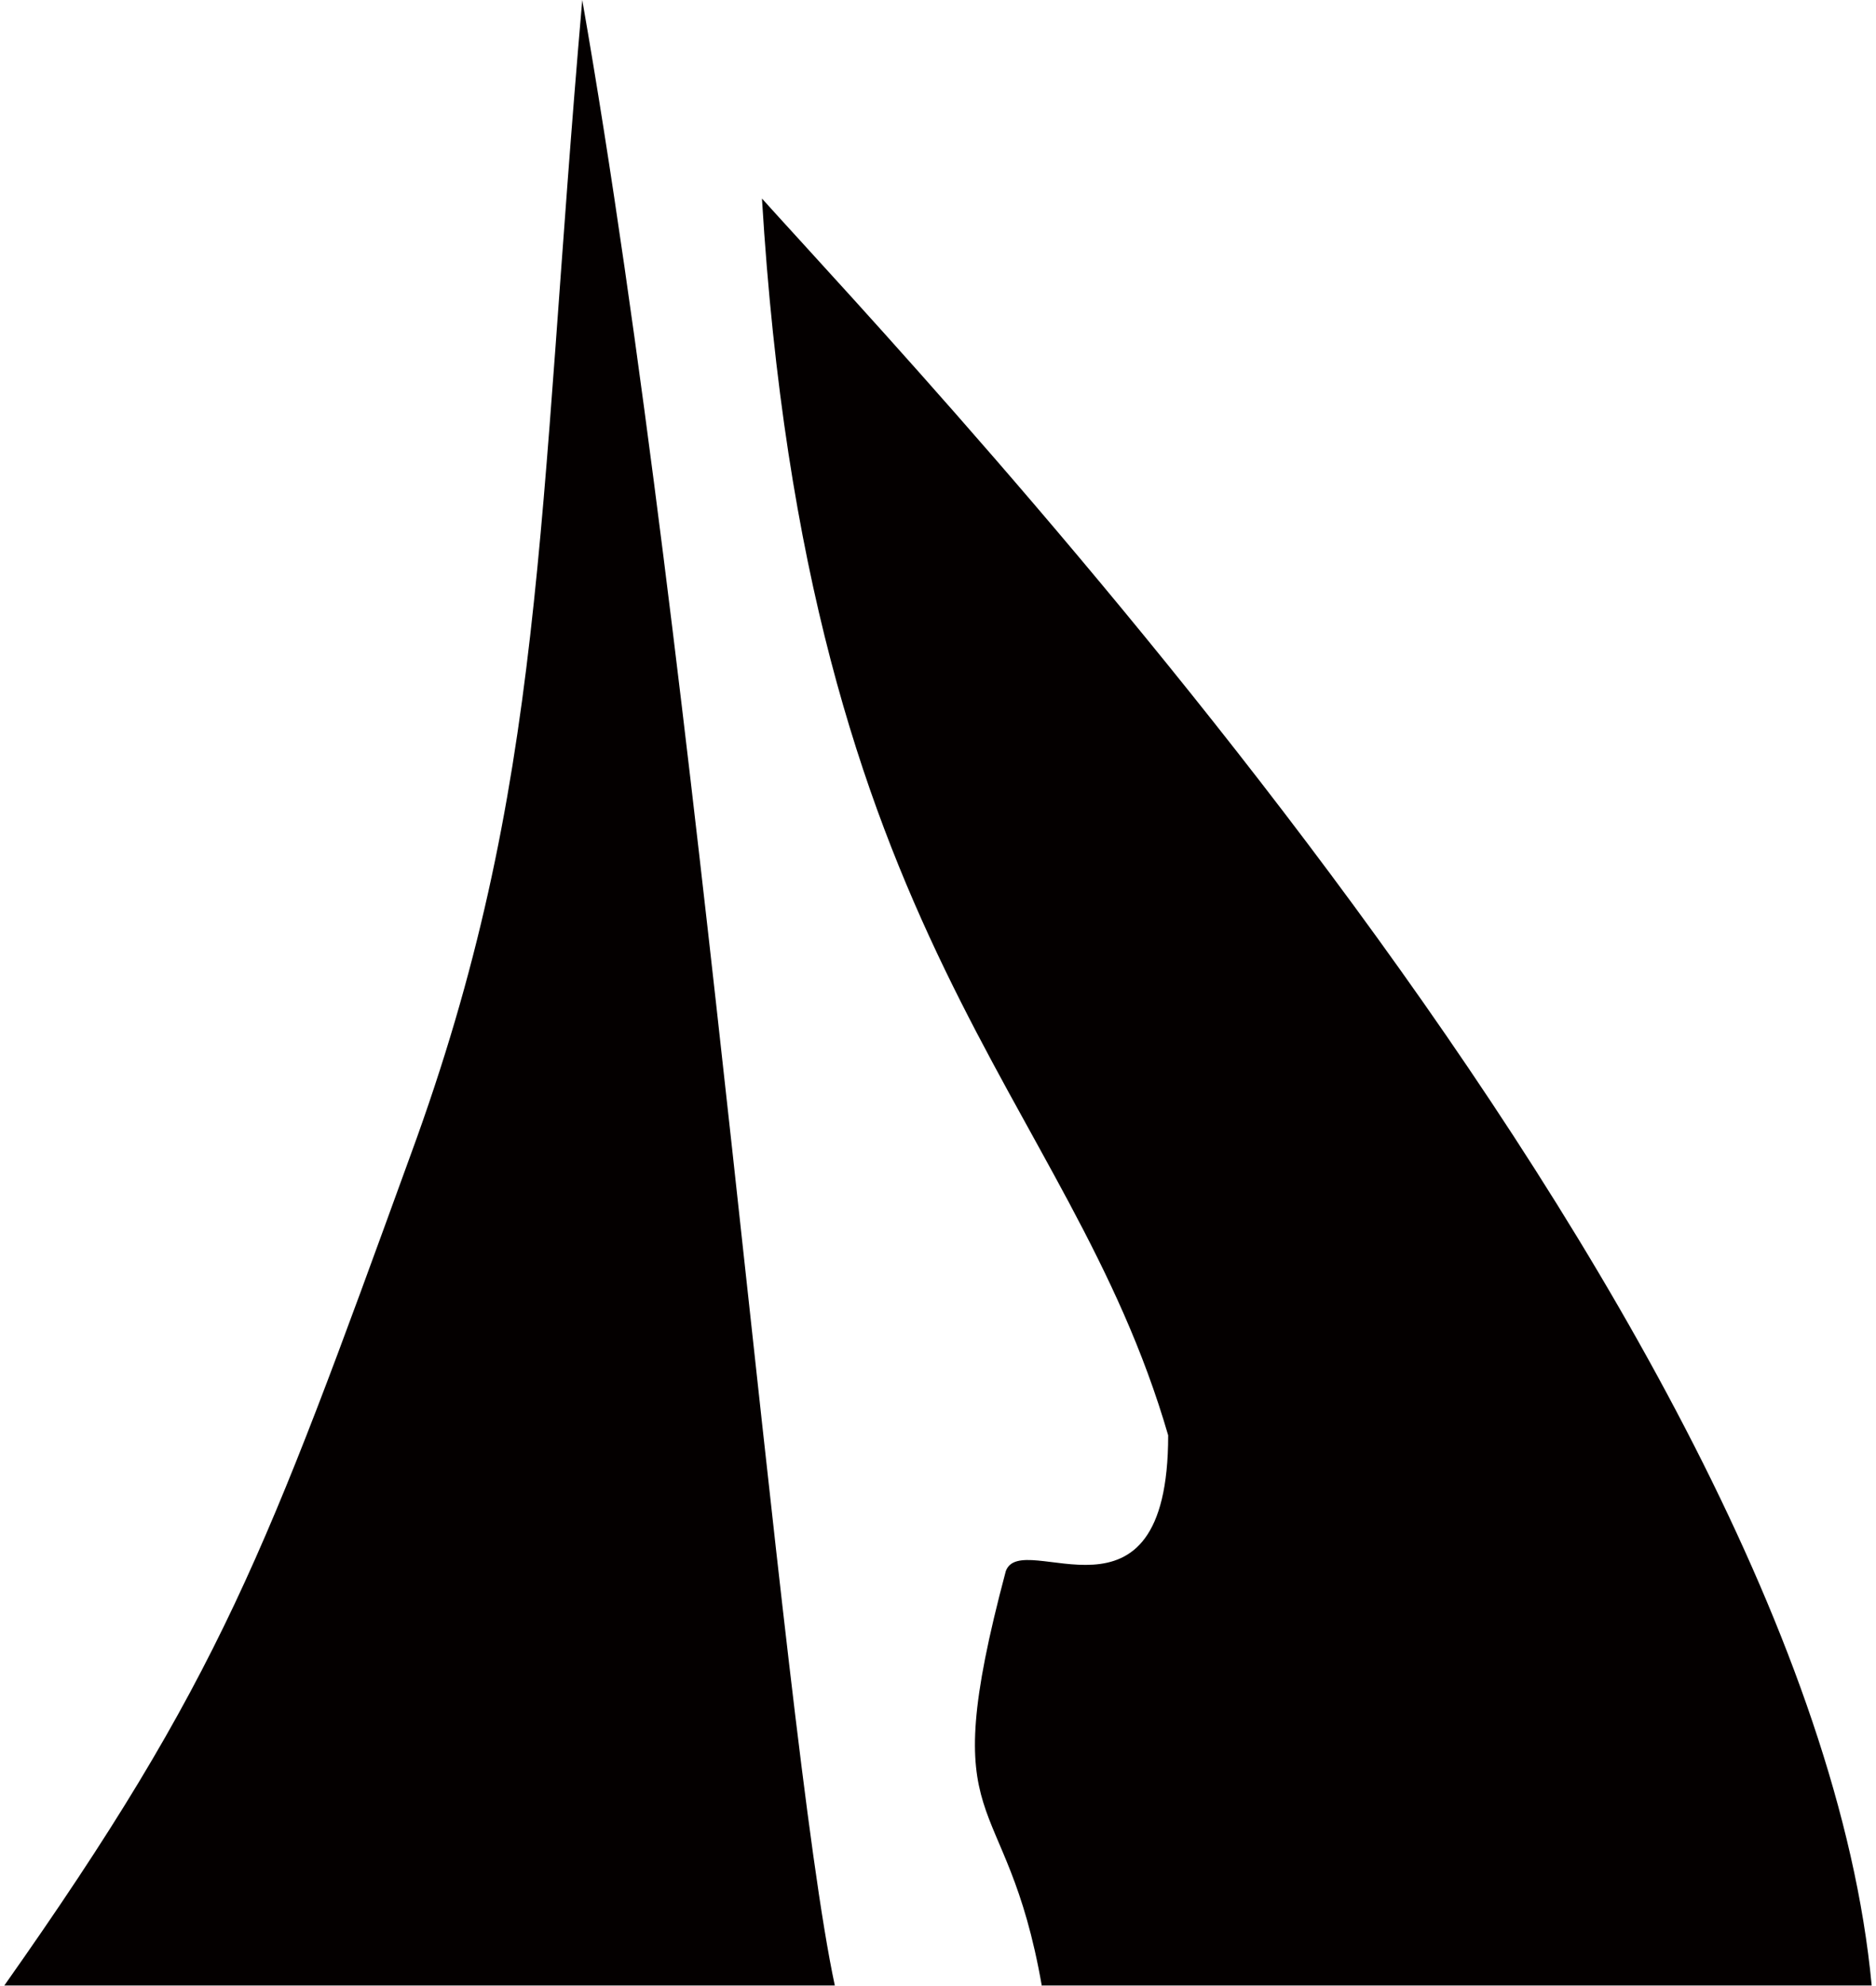
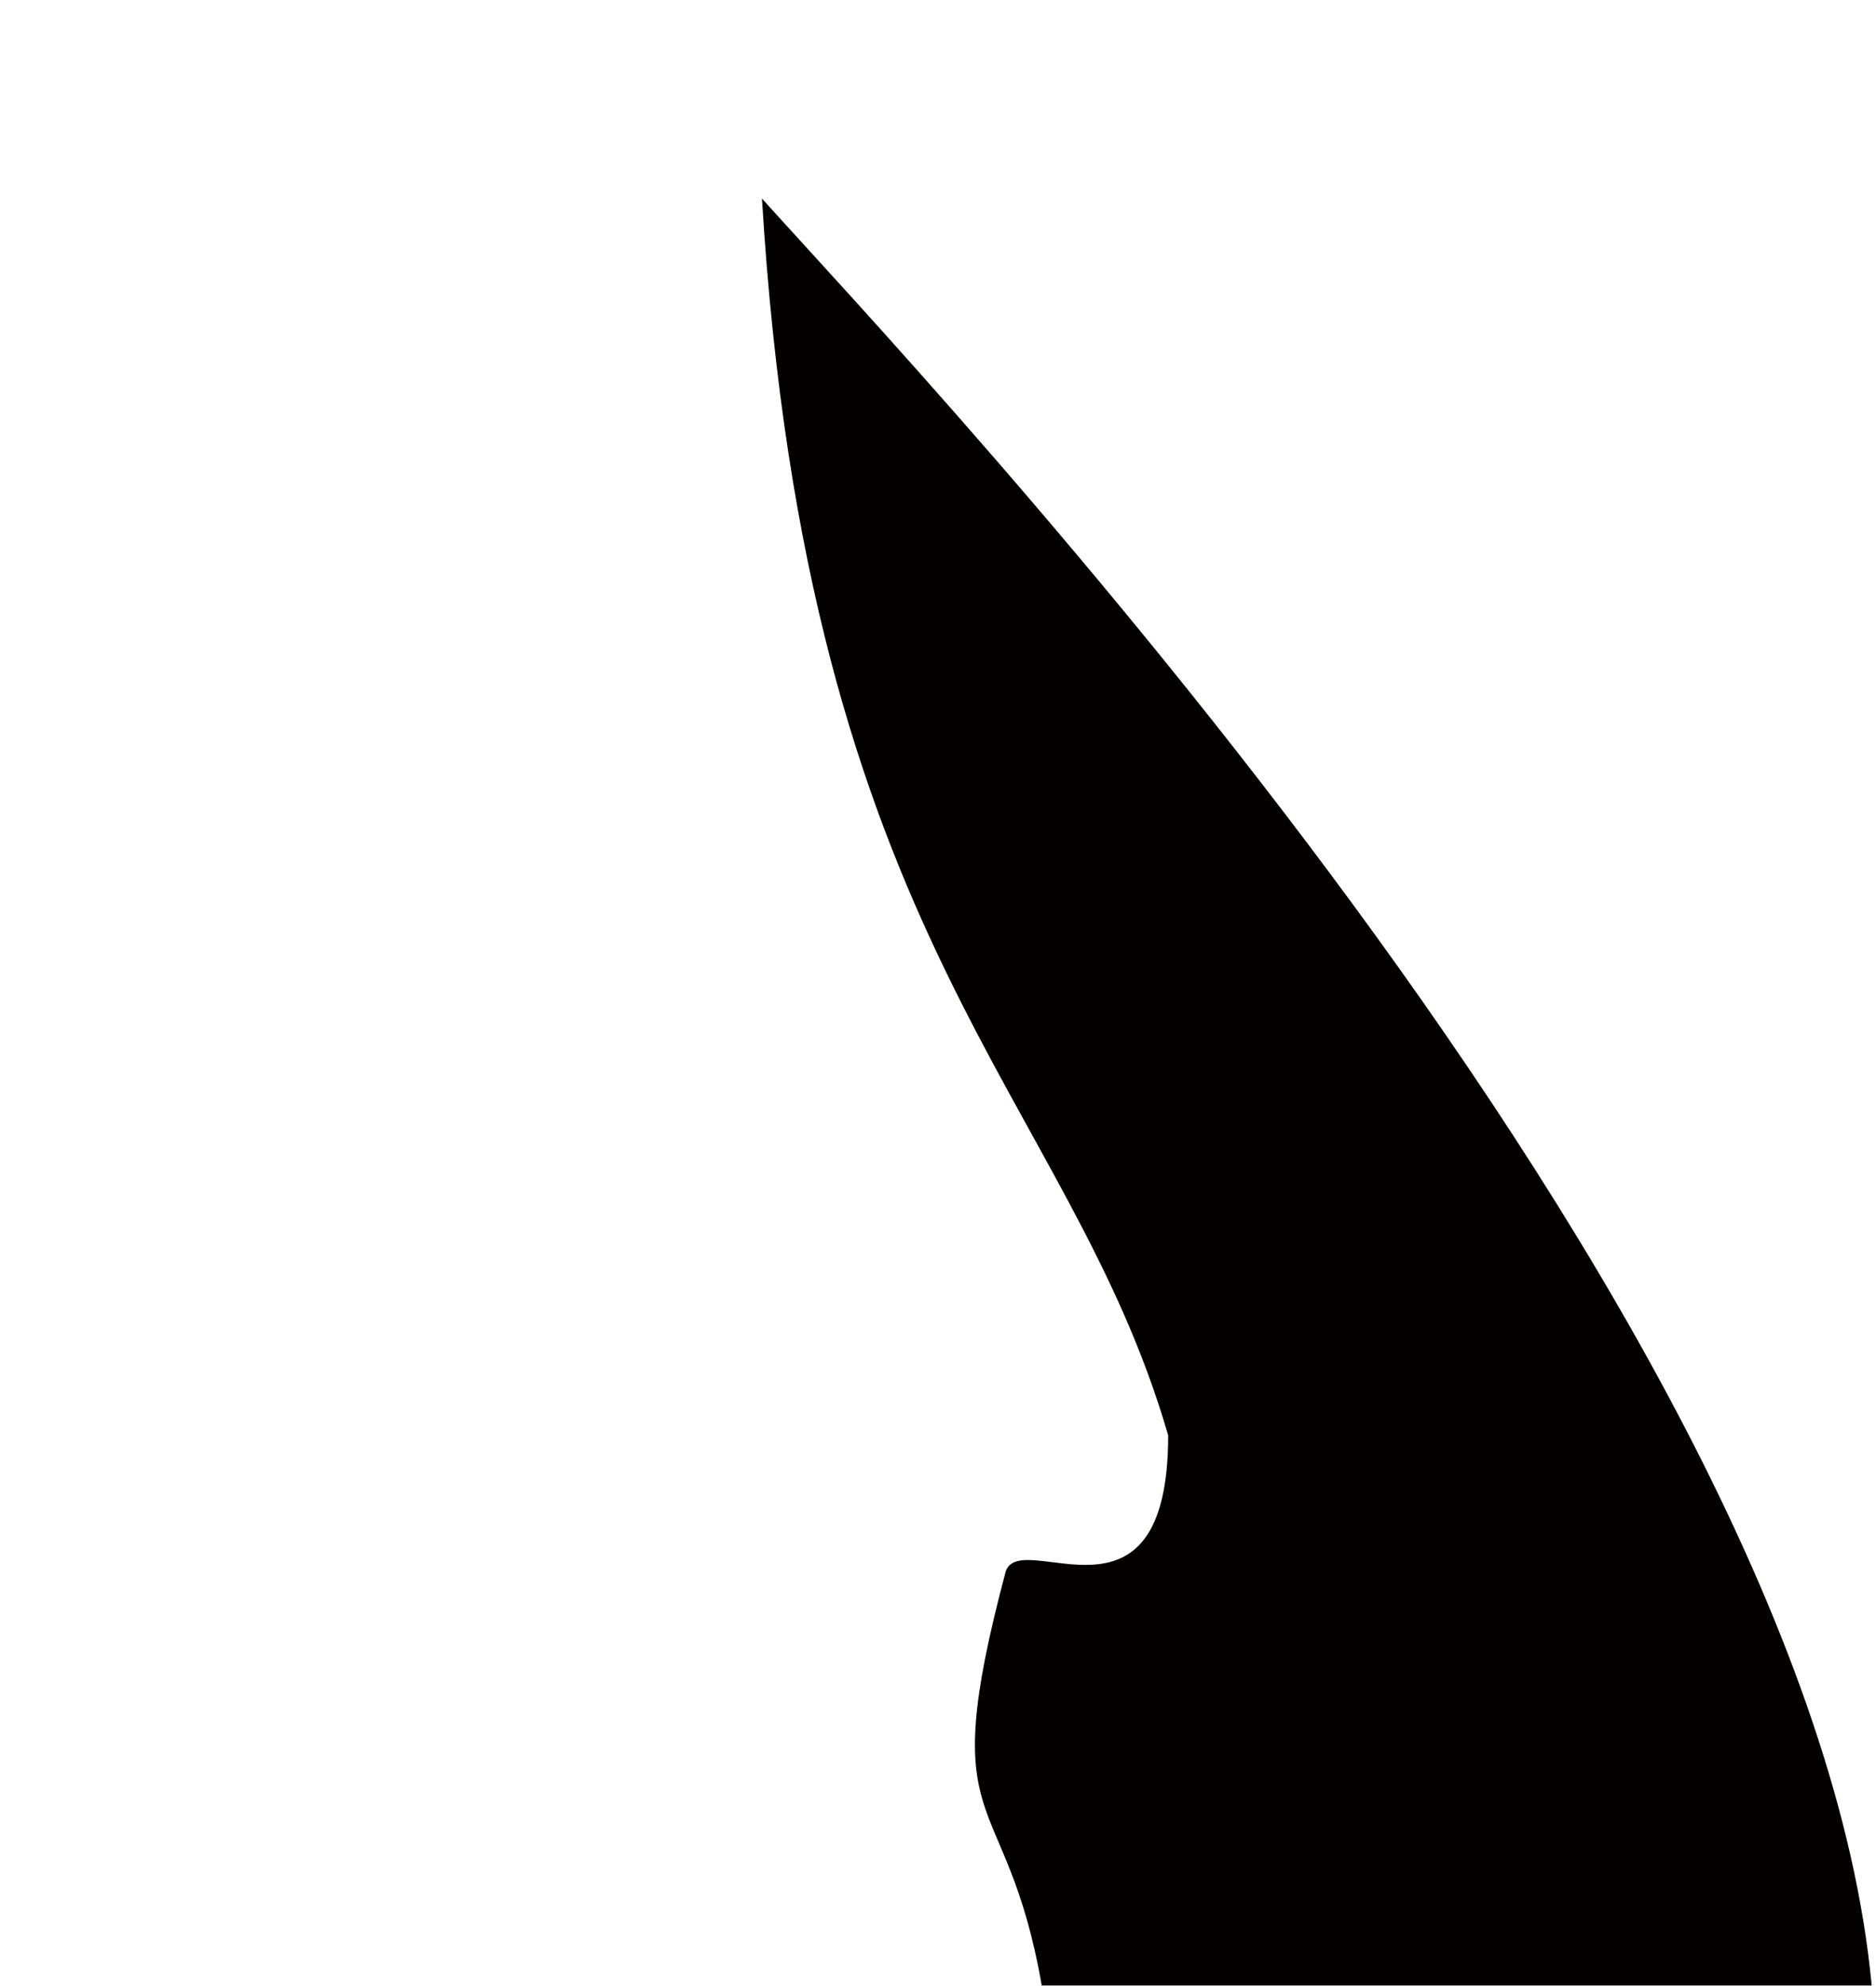
<svg xmlns="http://www.w3.org/2000/svg" version="1.1" id="_1" x="0px" y="0px" width="86px" height="91px" viewBox="0 0 83.872 89.158" enable-background="new 0 0 83.872 89.158" xml:space="preserve">
  <g>
-     <path id="PATH1" fill="#040000" d="M0.031,89.124h37.271C34.871,77.78,31.209,29.978,25.958,0   c-2.041,23.496-1.62,35.262-7.713,51.854C11.763,69.678,9.723,75.349,0,89.124H0.031z" />
    <path id="PATH2" fill="#040000" d="M46.603,89.124h1.621h35.648C81.021,58.725,41.32,17.014,34.029,8.912   c2.041,33.641,13.773,40.121,18.245,55.516c0,9.336-6.576,4.114-7.293,6.096c-3.239,12.152,0,9.329,1.621,18.635V89.124z" />
  </g>
</svg>